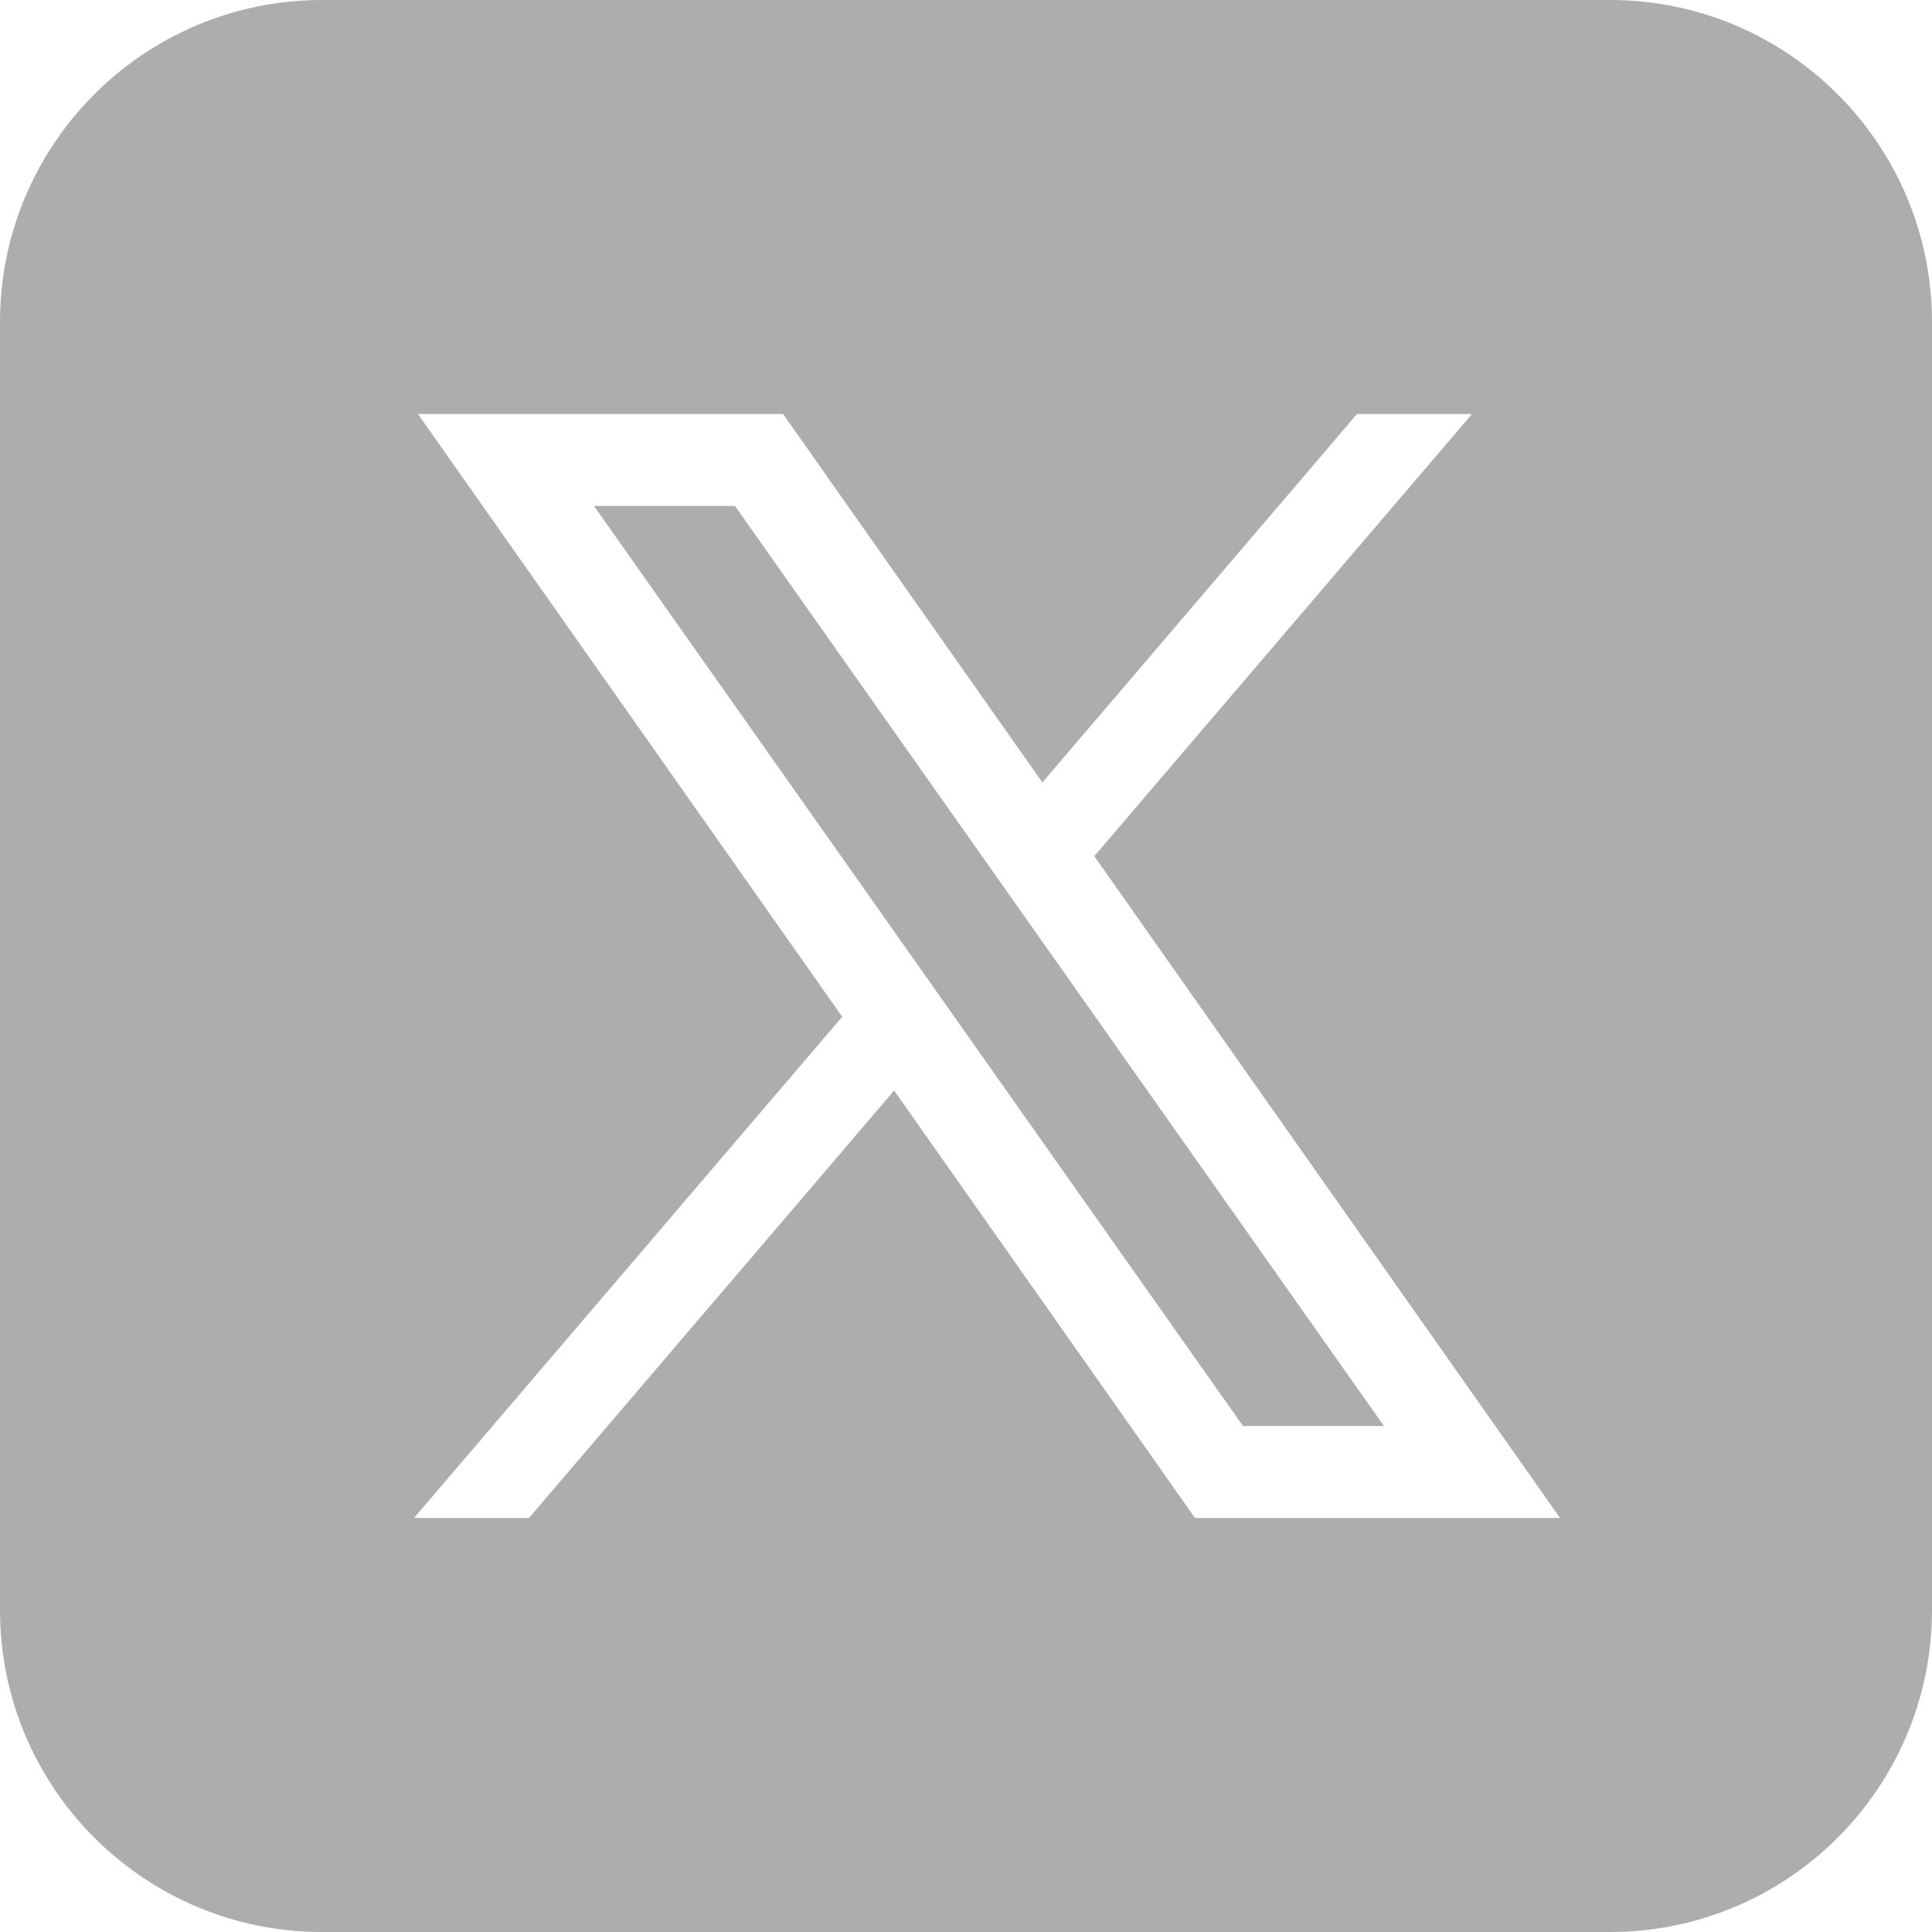
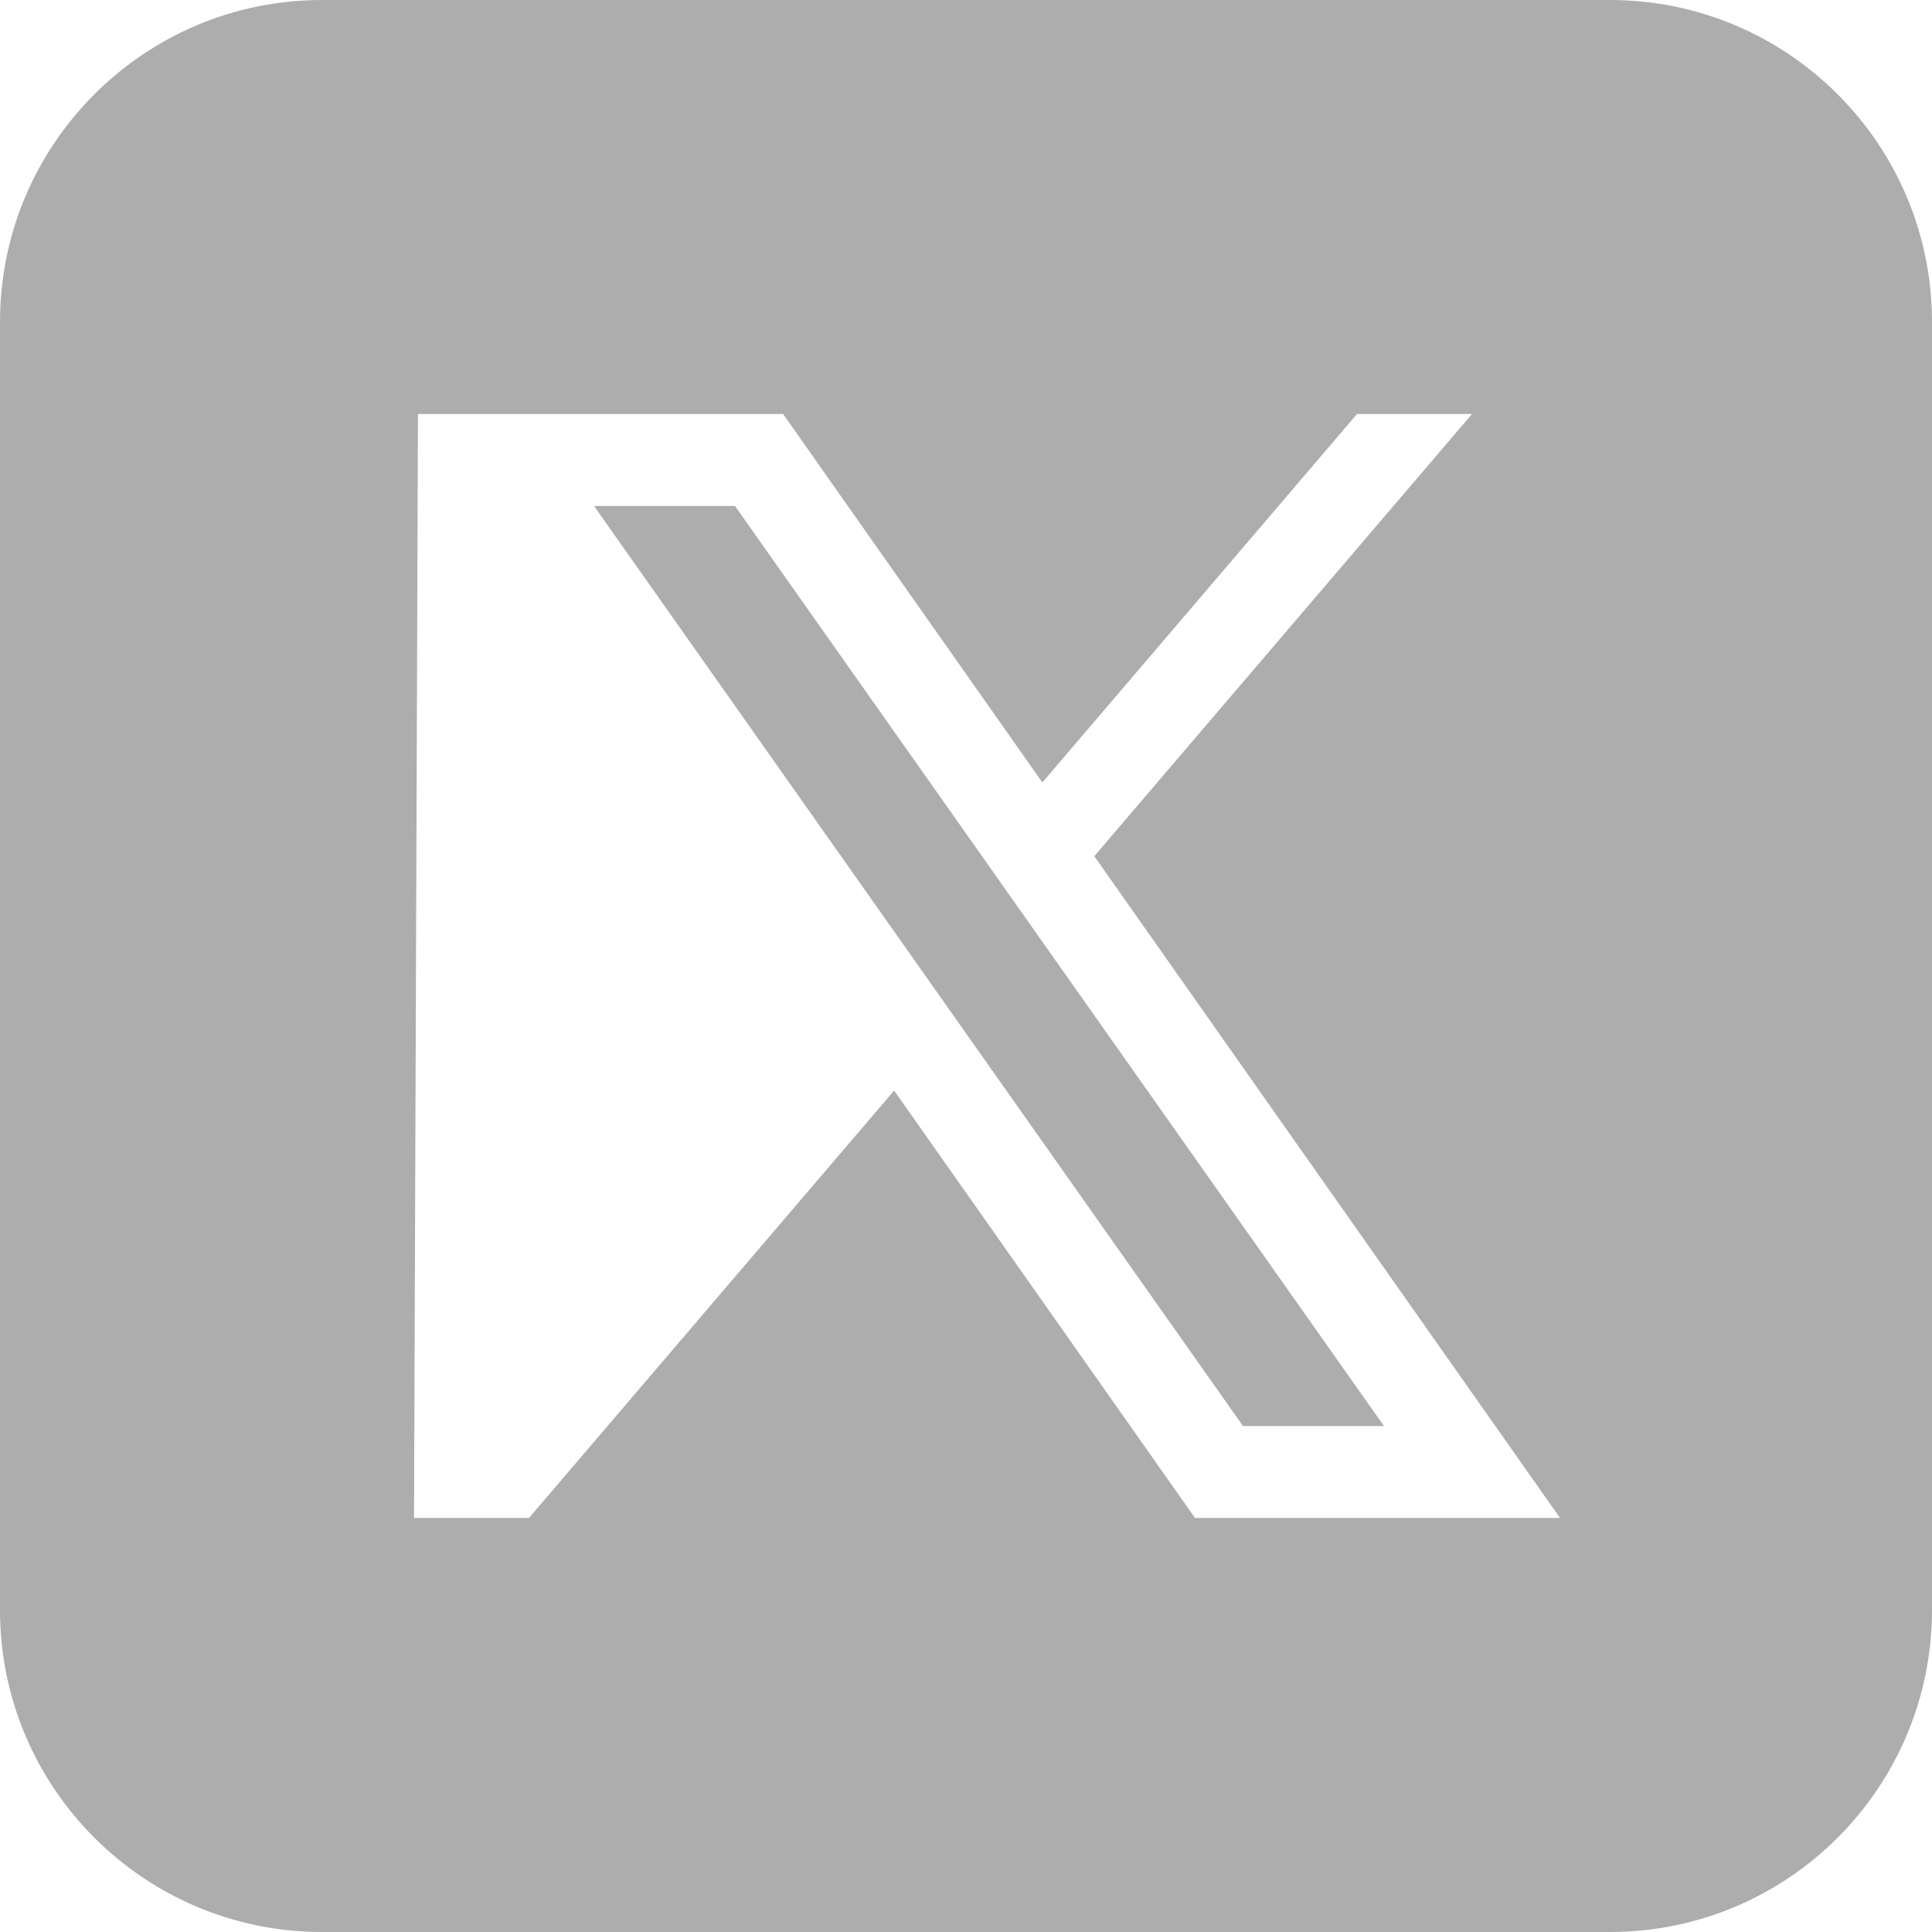
<svg xmlns="http://www.w3.org/2000/svg" width="30" height="30" viewBox="0 0 30 30" fill="none">
-   <path d="M5 0C2.239 0 0 2.239 0 5V25C0 27.761 2.239 30 5 30H25C27.761 30 30 27.761 30 25V5C30 2.239 27.761 0 25 0H5ZM6.49 6.429H12.16L16.186 12.15L21.071 6.429H22.857L16.992 13.295L24.224 23.571H18.556L13.884 16.934L8.214 23.571H6.429L13.078 15.788L6.49 6.429ZM9.224 7.857L19.301 22.143H21.49L11.413 7.857H9.224Z" fill="#ADADAD" />
+   <path d="M5 0C2.239 0 0 2.239 0 5V25C0 27.761 2.239 30 5 30H25C27.761 30 30 27.761 30 25V5C30 2.239 27.761 0 25 0H5ZM6.49 6.429H12.16L16.186 12.15L21.071 6.429H22.857L16.992 13.295L24.224 23.571H18.556L13.884 16.934L8.214 23.571H6.429L6.49 6.429ZM9.224 7.857L19.301 22.143H21.49L11.413 7.857H9.224Z" fill="#ADADAD" />
</svg>